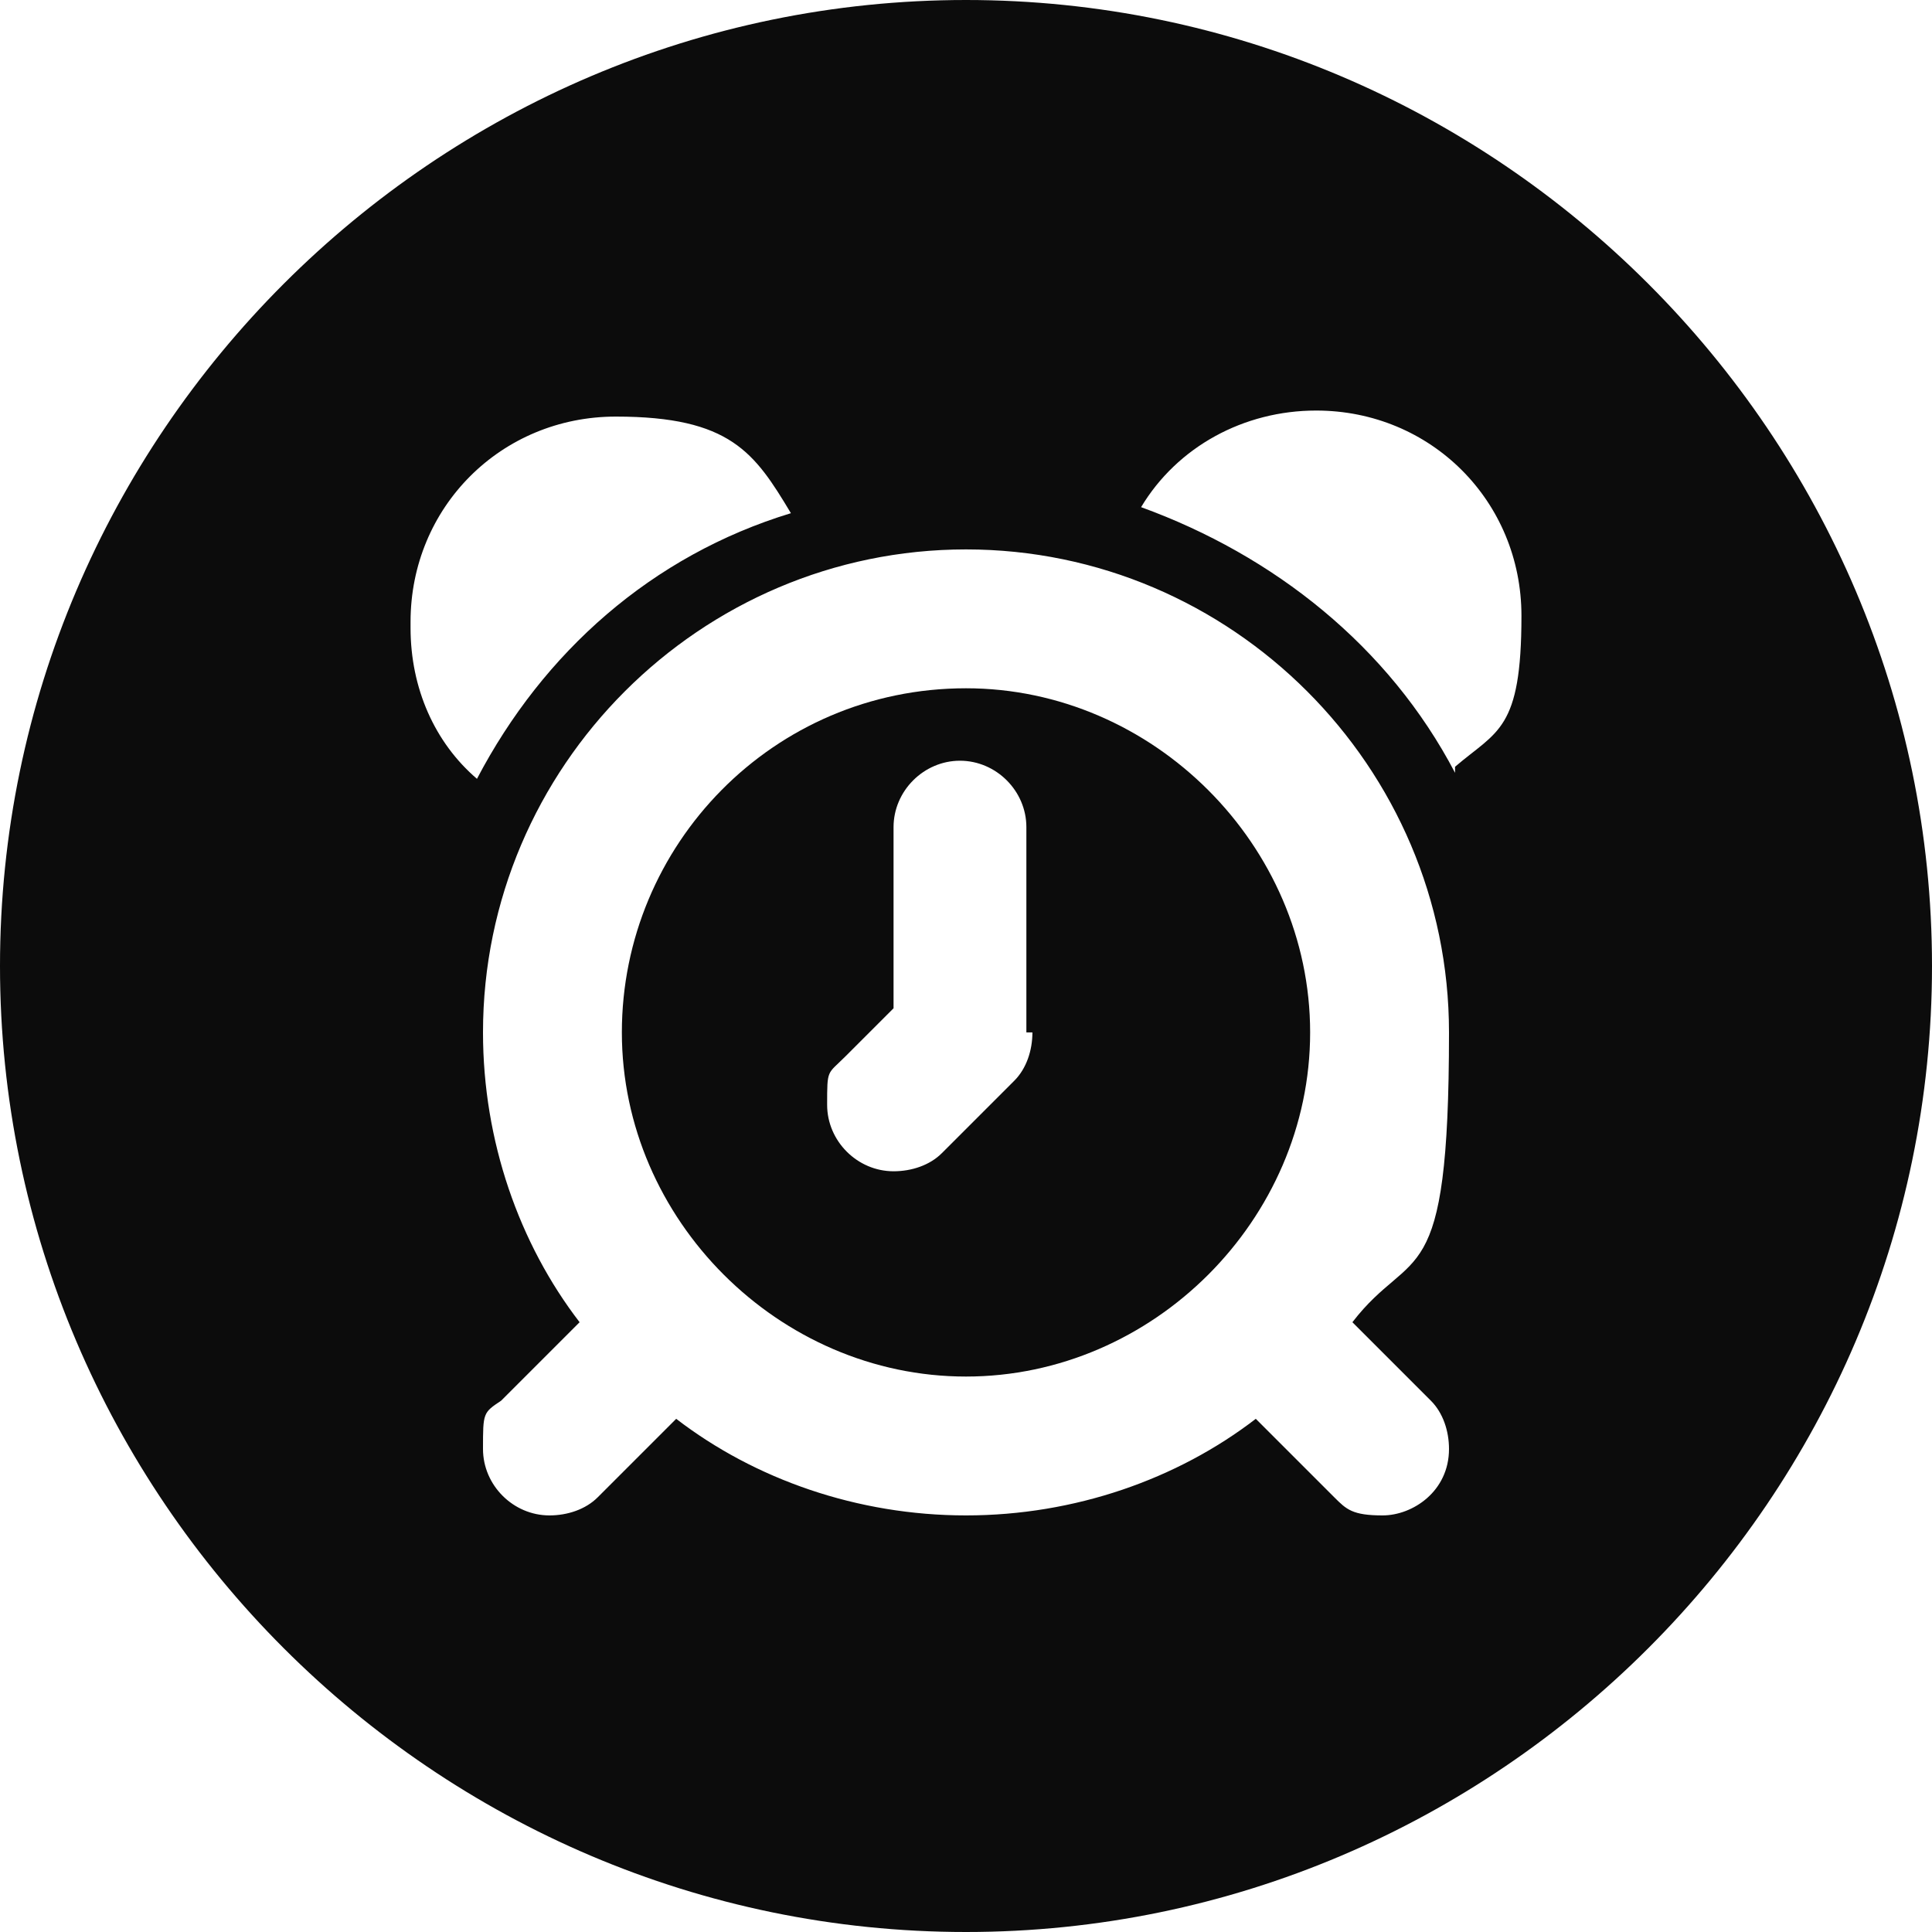
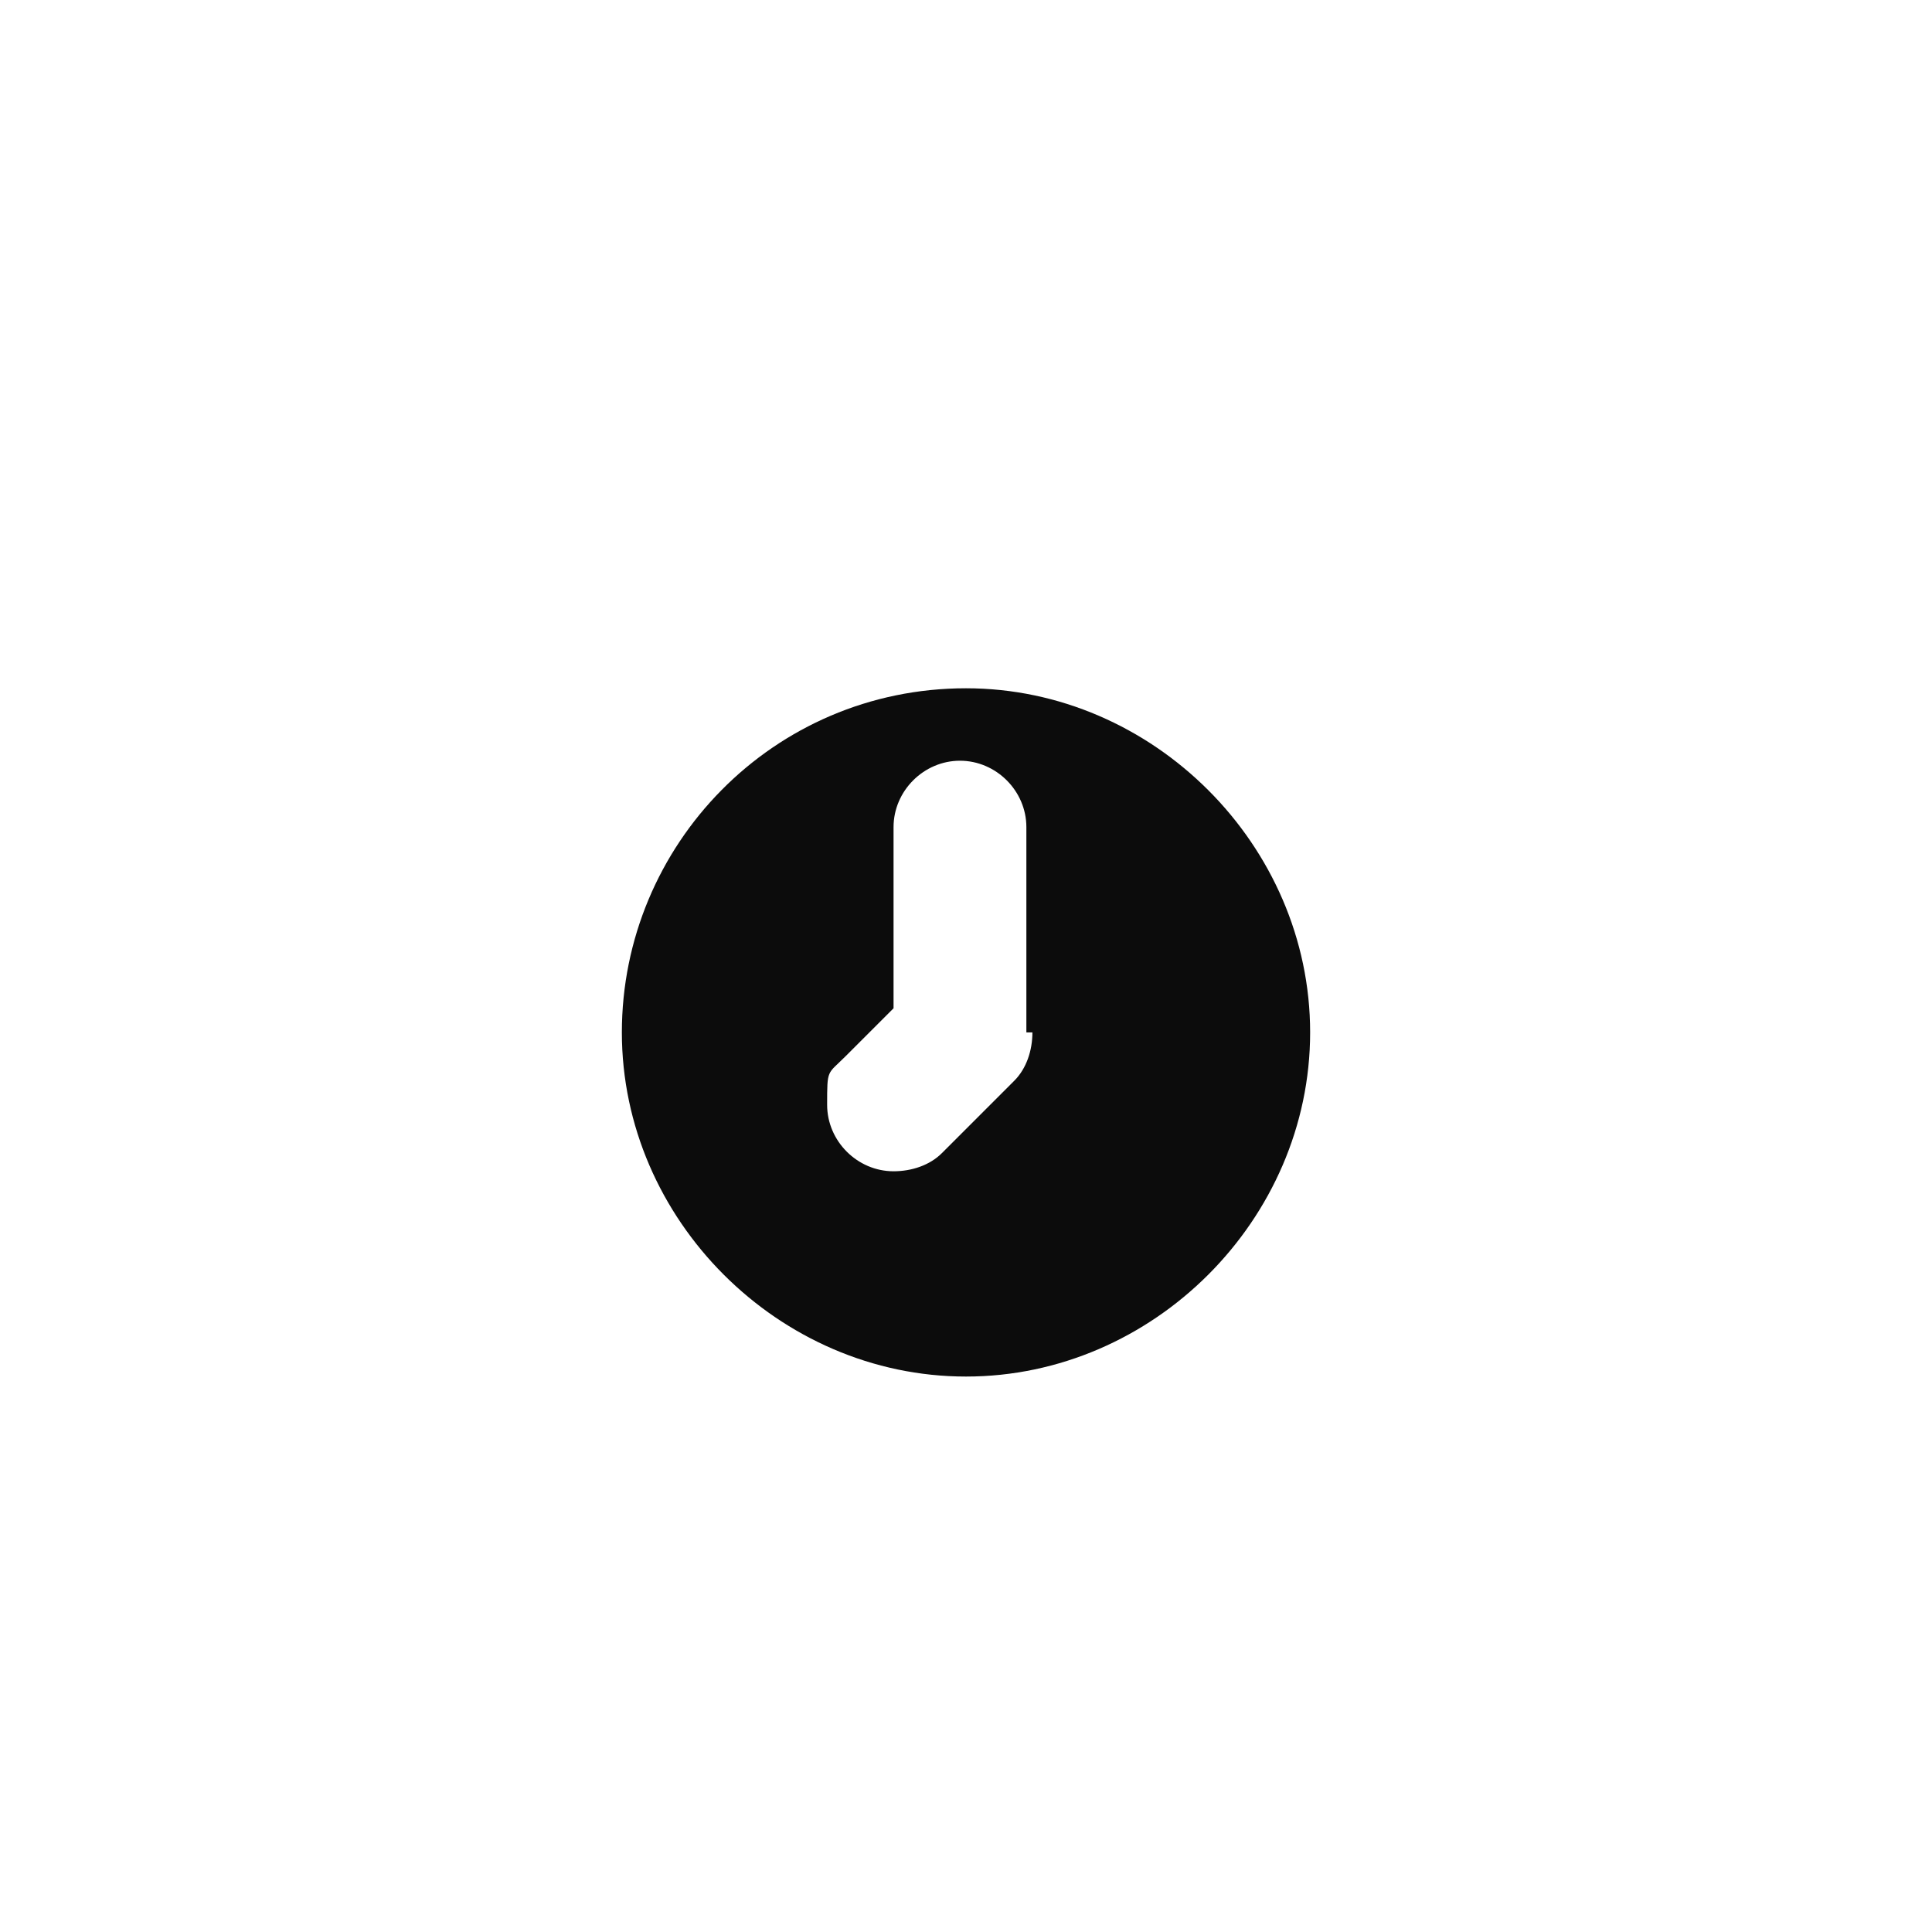
<svg xmlns="http://www.w3.org/2000/svg" version="1.1" viewBox="0 0 32 32">
  <defs>
    <style>
      .cls-1 {
        fill: #0c0c0c;
      }
    </style>
  </defs>
  <g>
    <g id="Layer_1">
      <g id="Layer_1-2" data-name="Layer_1">
        <g>
          <path class="cls-1" d="M16,11.4c-3.2,0-5.7,2.6-5.7,5.7s2.6,5.7,5.7,5.7,5.7-2.6,5.7-5.7-2.6-5.7-5.7-5.7ZM17.1,17.1c0,.3-.1.6-.3.8l-1.2,1.2c-.2.2-.5.3-.8.3-.6,0-1.1-.5-1.1-1.1s0-.5.3-.8l.8-.8v-3c0-.6.5-1.1,1.1-1.1s1.1.5,1.1,1.1v3.4h0Z" />
-           <path class="cls-1" d="M16,0C7.2,0,0,7.2,0,16s7.2,16,16,16,16-7.2,16-16S24.8,0,16,0ZM6.8,10.3c0-1.9,1.5-3.4,3.4-3.4s2.3.6,2.9,1.6c-2.3.7-4.1,2.3-5.2,4.4-.7-.6-1.1-1.5-1.1-2.5h0ZM23.7,23.2c.2.2.3.5.3.8,0,.7-.6,1.1-1.1,1.1s-.6-.1-.8-.3l-1.3-1.3c-1.3,1-3,1.6-4.8,1.6s-3.5-.6-4.8-1.6l-1.3,1.3c-.2.2-.5.3-.8.3-.6,0-1.1-.5-1.1-1.1s0-.6.3-.8l1.3-1.3c-1-1.3-1.6-3-1.6-4.8,0-4.4,3.6-8,8-8s8,3.6,8,8-.6,3.5-1.6,4.8c0,0,1.3,1.3,1.3,1.3ZM24.1,12.8c-1.1-2.1-3-3.6-5.2-4.4.6-1,1.7-1.6,2.9-1.6,1.9,0,3.4,1.5,3.4,3.4s-.4,1.9-1.1,2.5h0Z" />
        </g>
      </g>
    </g>
  </g>
</svg>